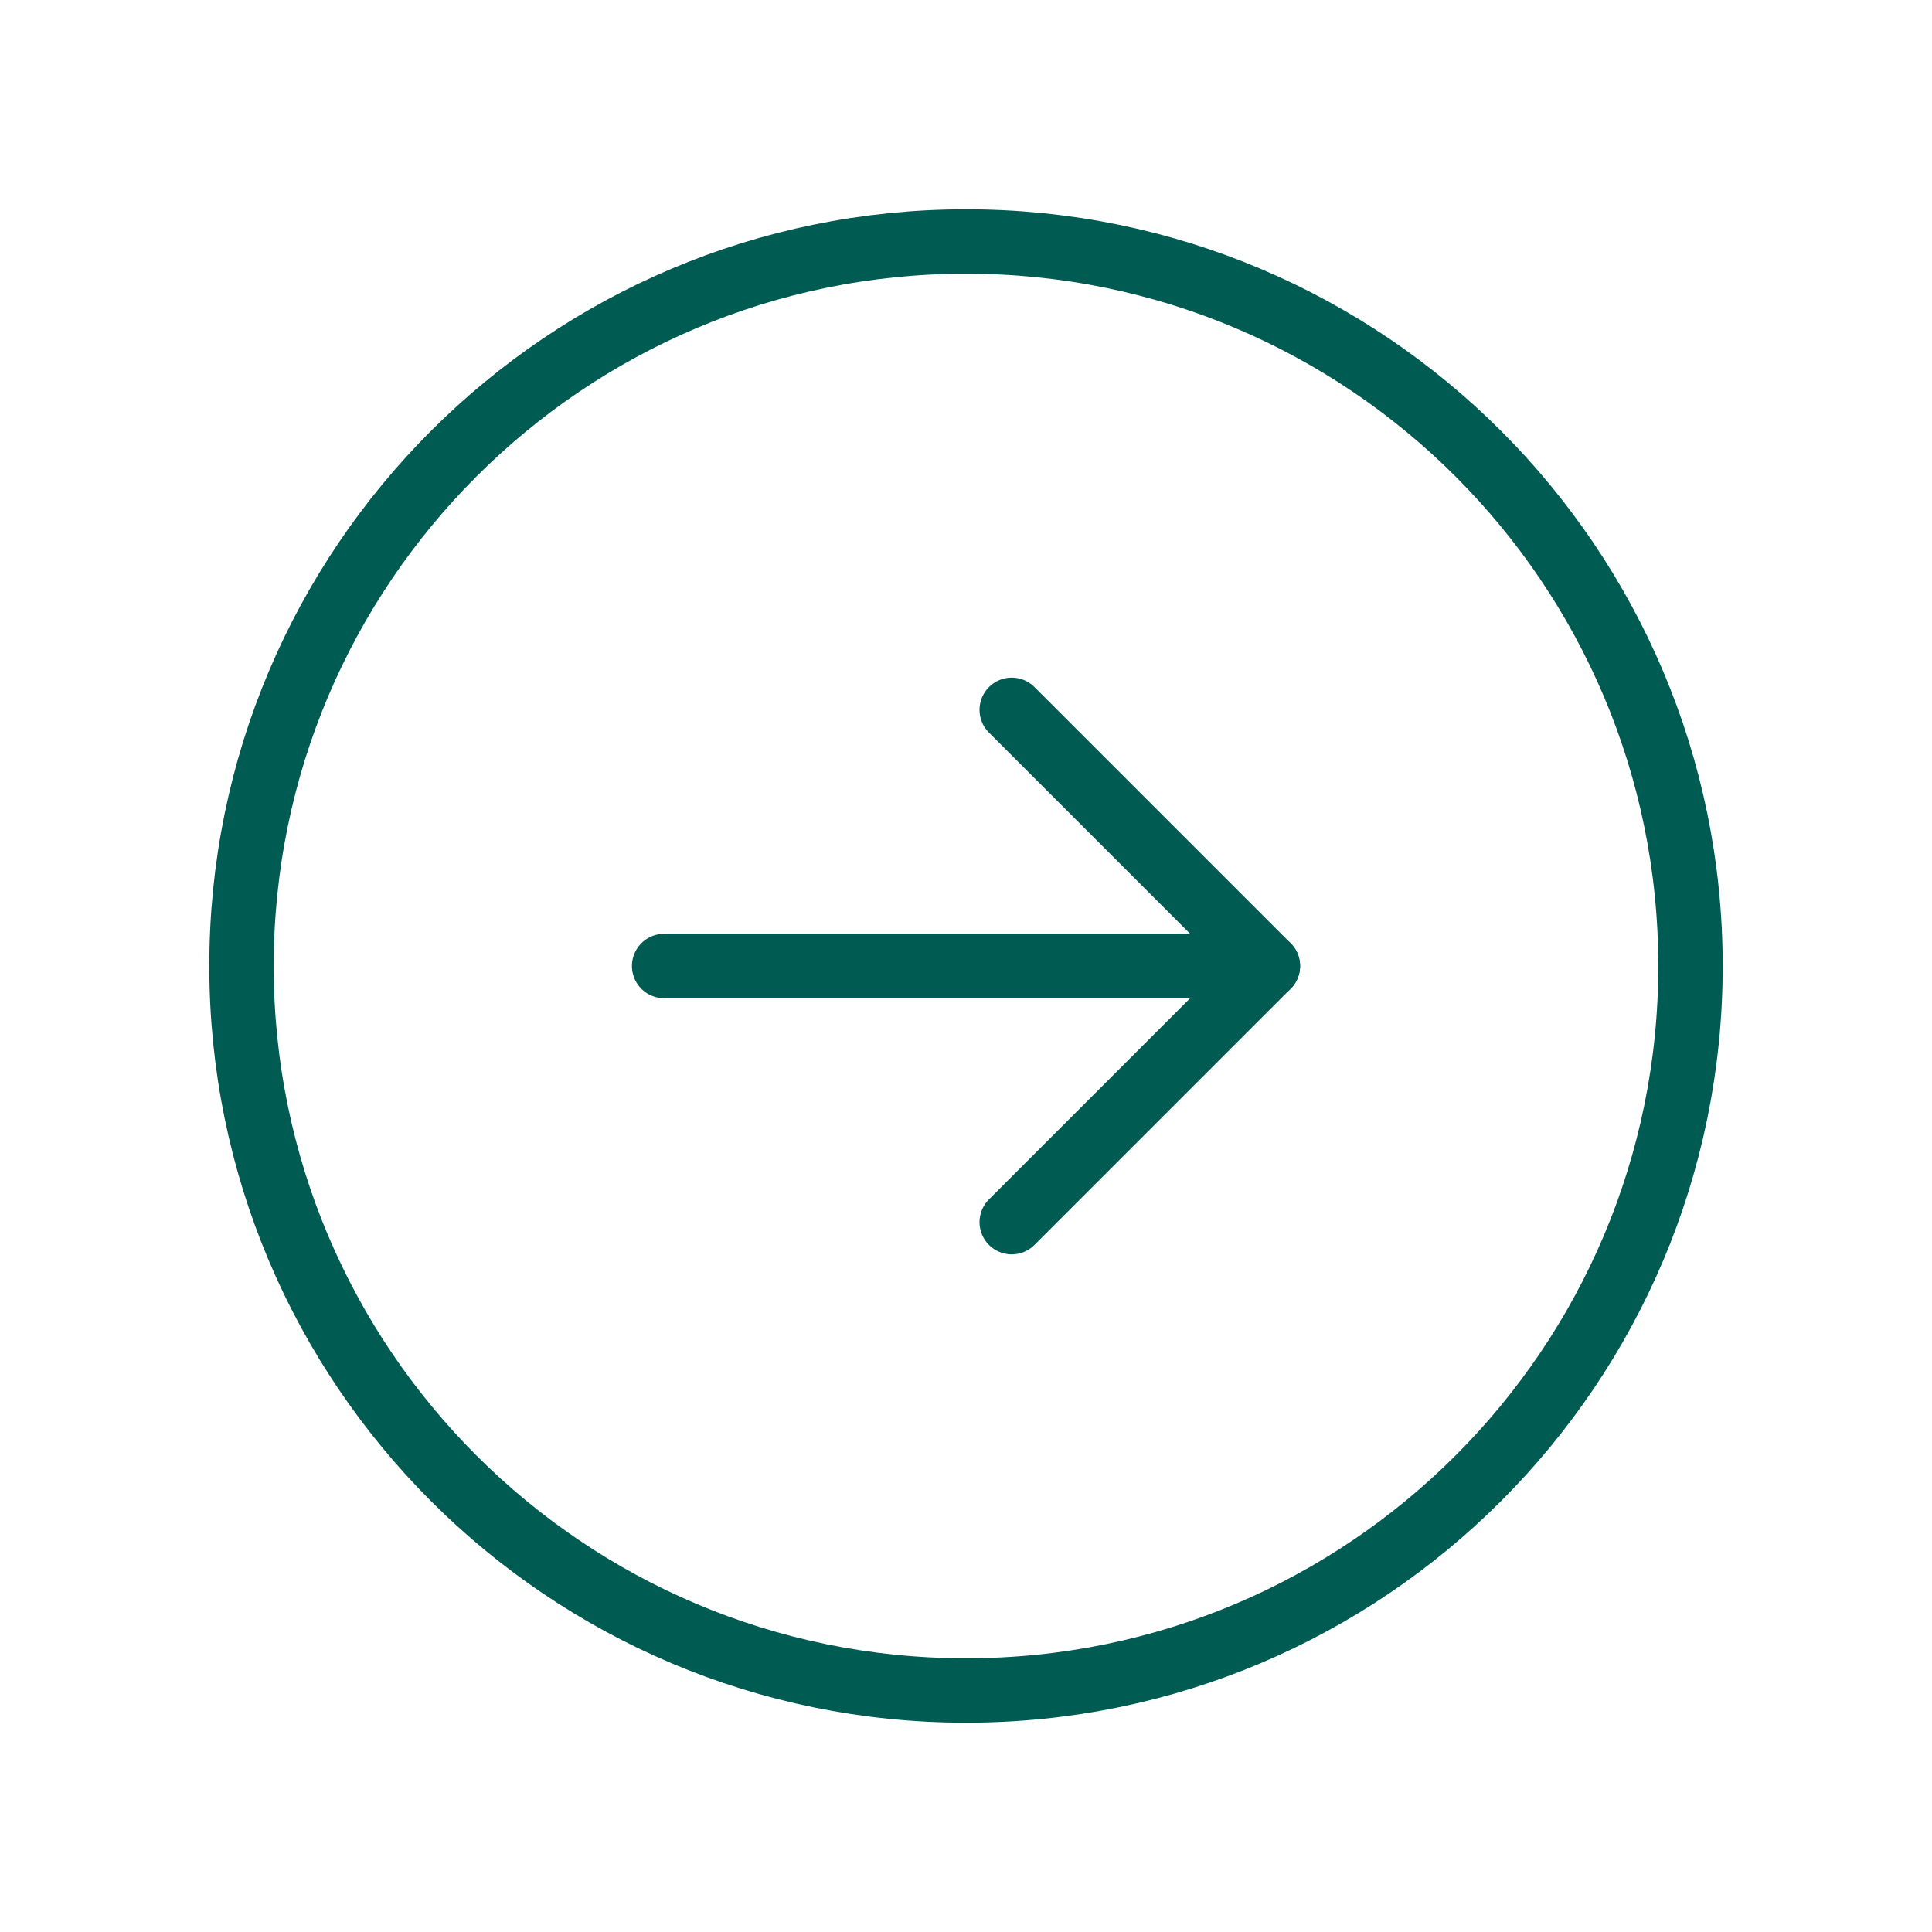
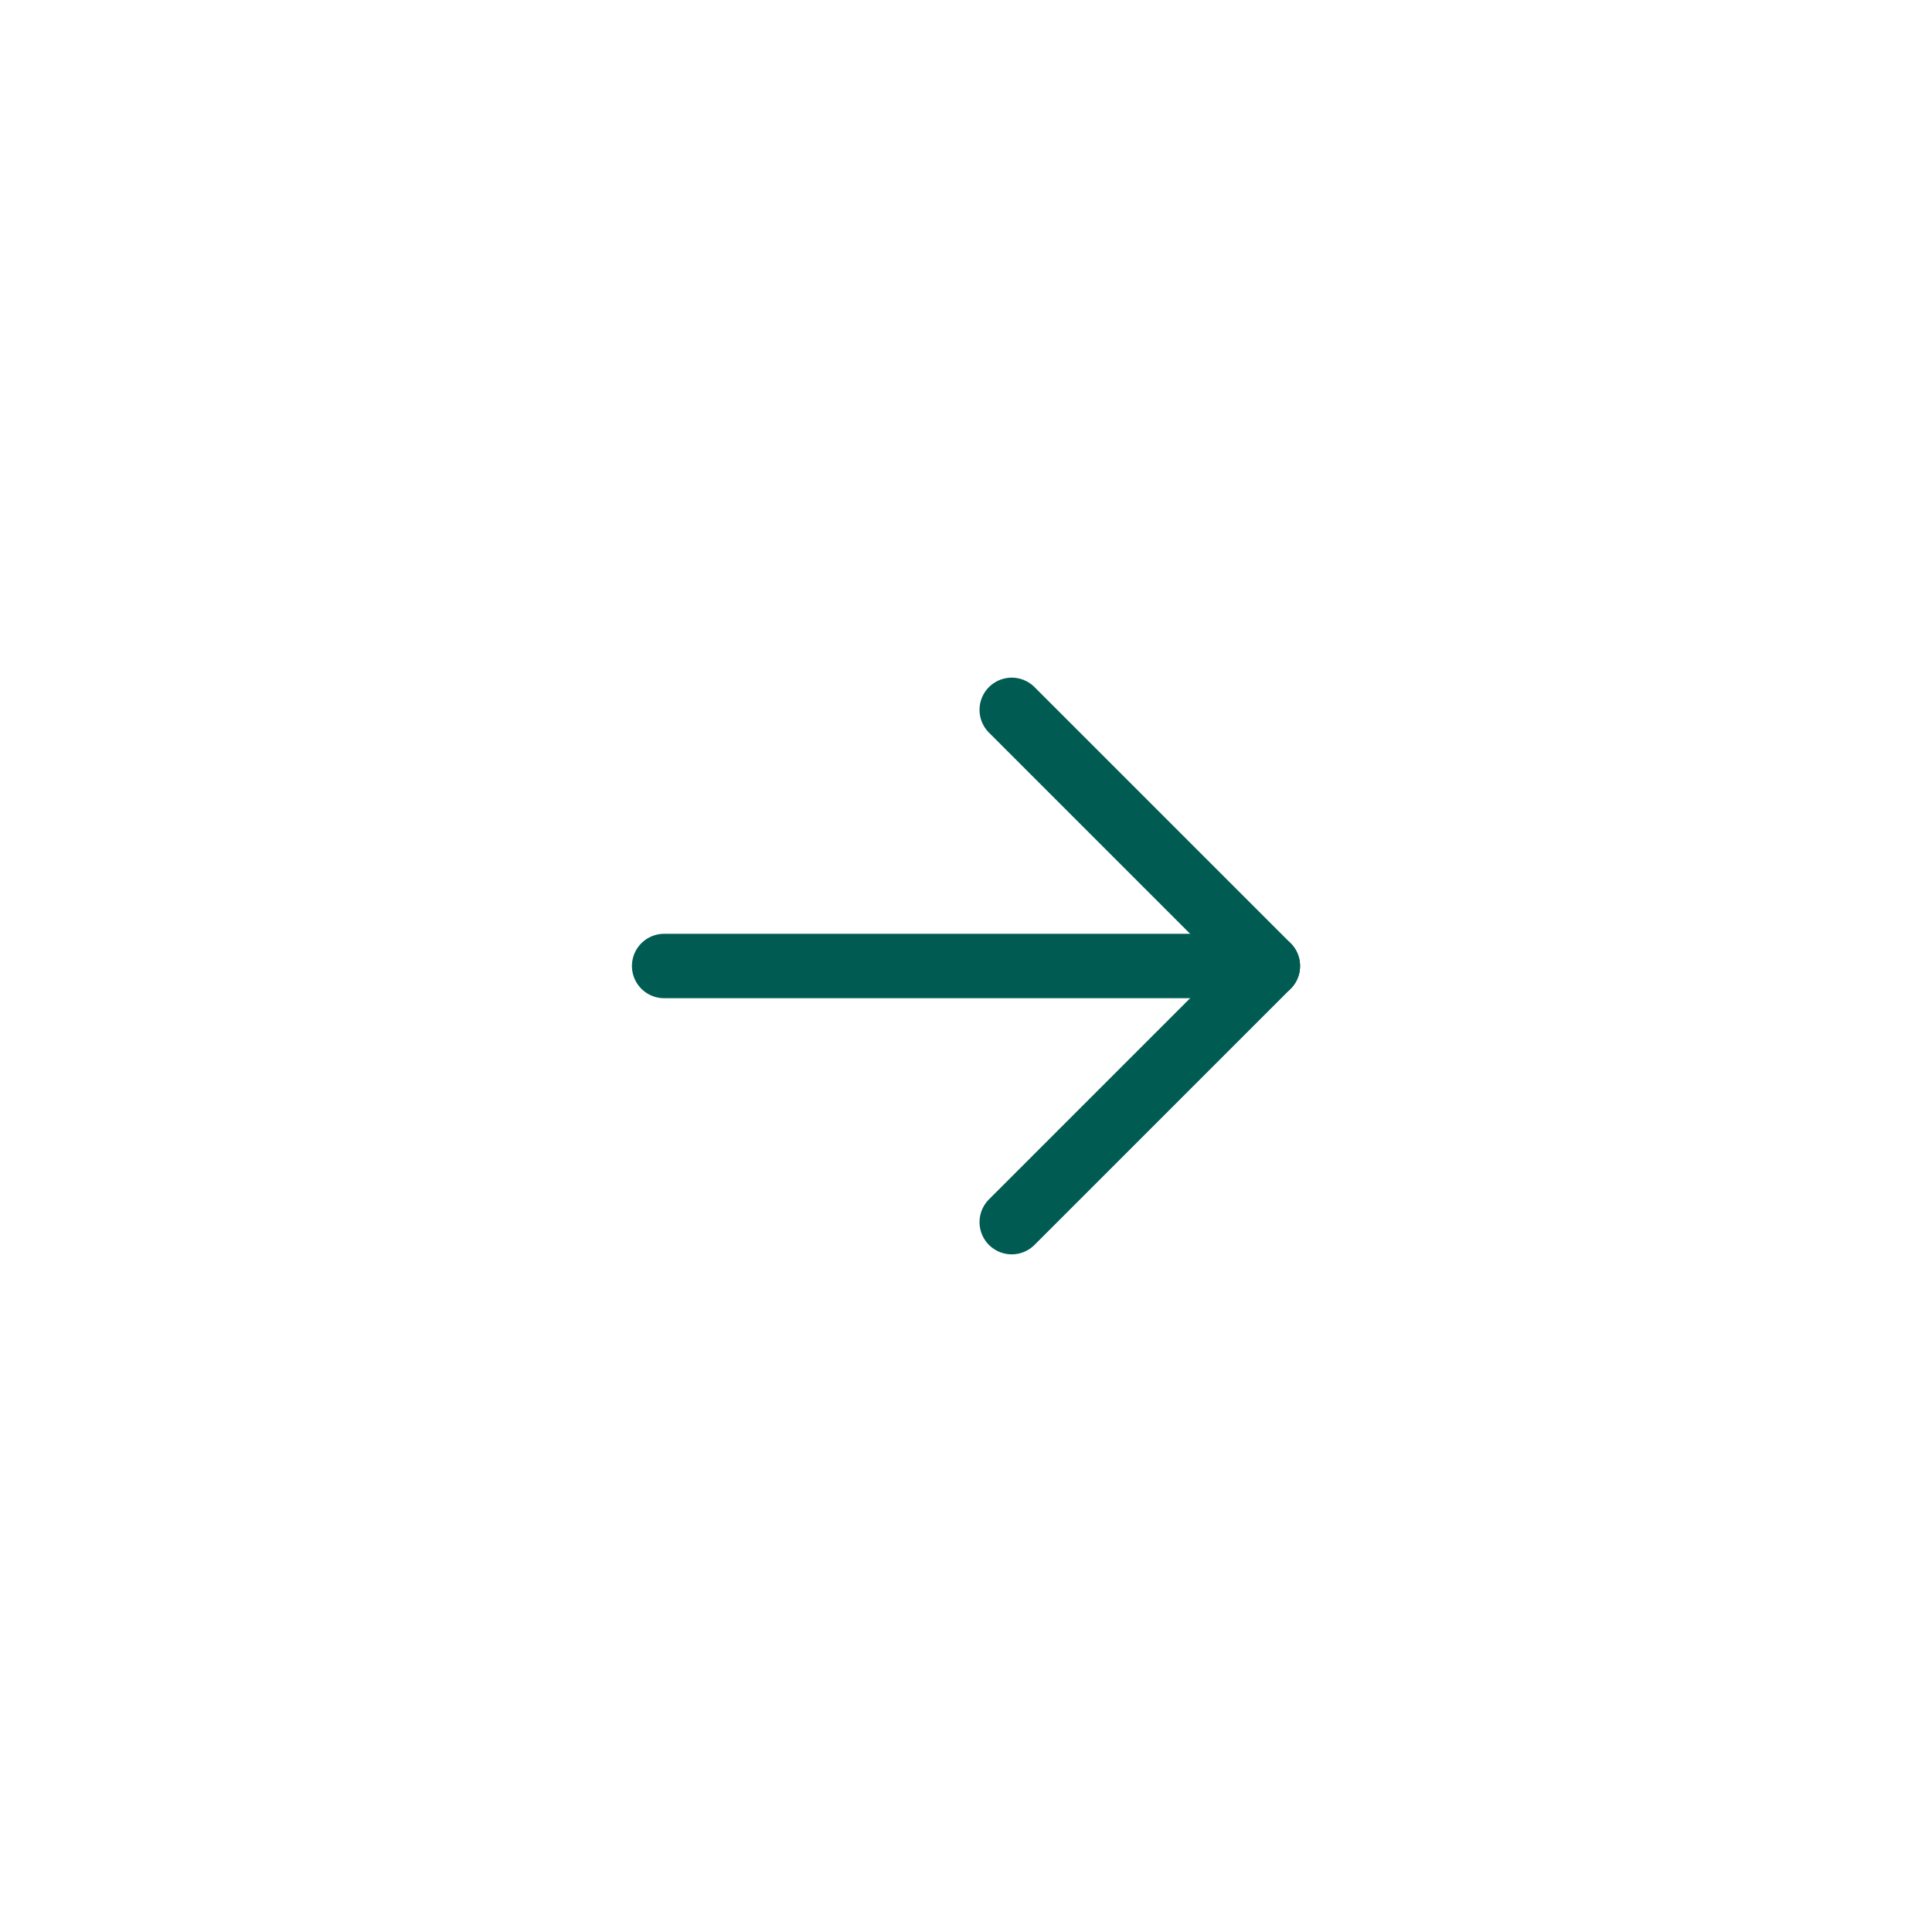
<svg xmlns="http://www.w3.org/2000/svg" width="60" height="60" viewBox="0 0 60 60" fill="none">
-   <path d="M30 52.5C42.426 52.5 52.5 42.426 52.5 30C52.5 17.574 42.426 7.5 30 7.5C17.574 7.5 7.5 17.574 7.5 30C7.5 42.426 17.574 52.5 30 52.5Z" stroke="#005C52" stroke-width="2" stroke-miterlimit="10" />
  <path d="M31.42 37.955L39.375 30L31.42 22.045" stroke="#005C52" stroke-width="2" stroke-linecap="round" stroke-linejoin="round" />
  <path d="M20.625 30H39.375" stroke="#005C52" stroke-width="2" stroke-linecap="round" stroke-linejoin="round" />
</svg>